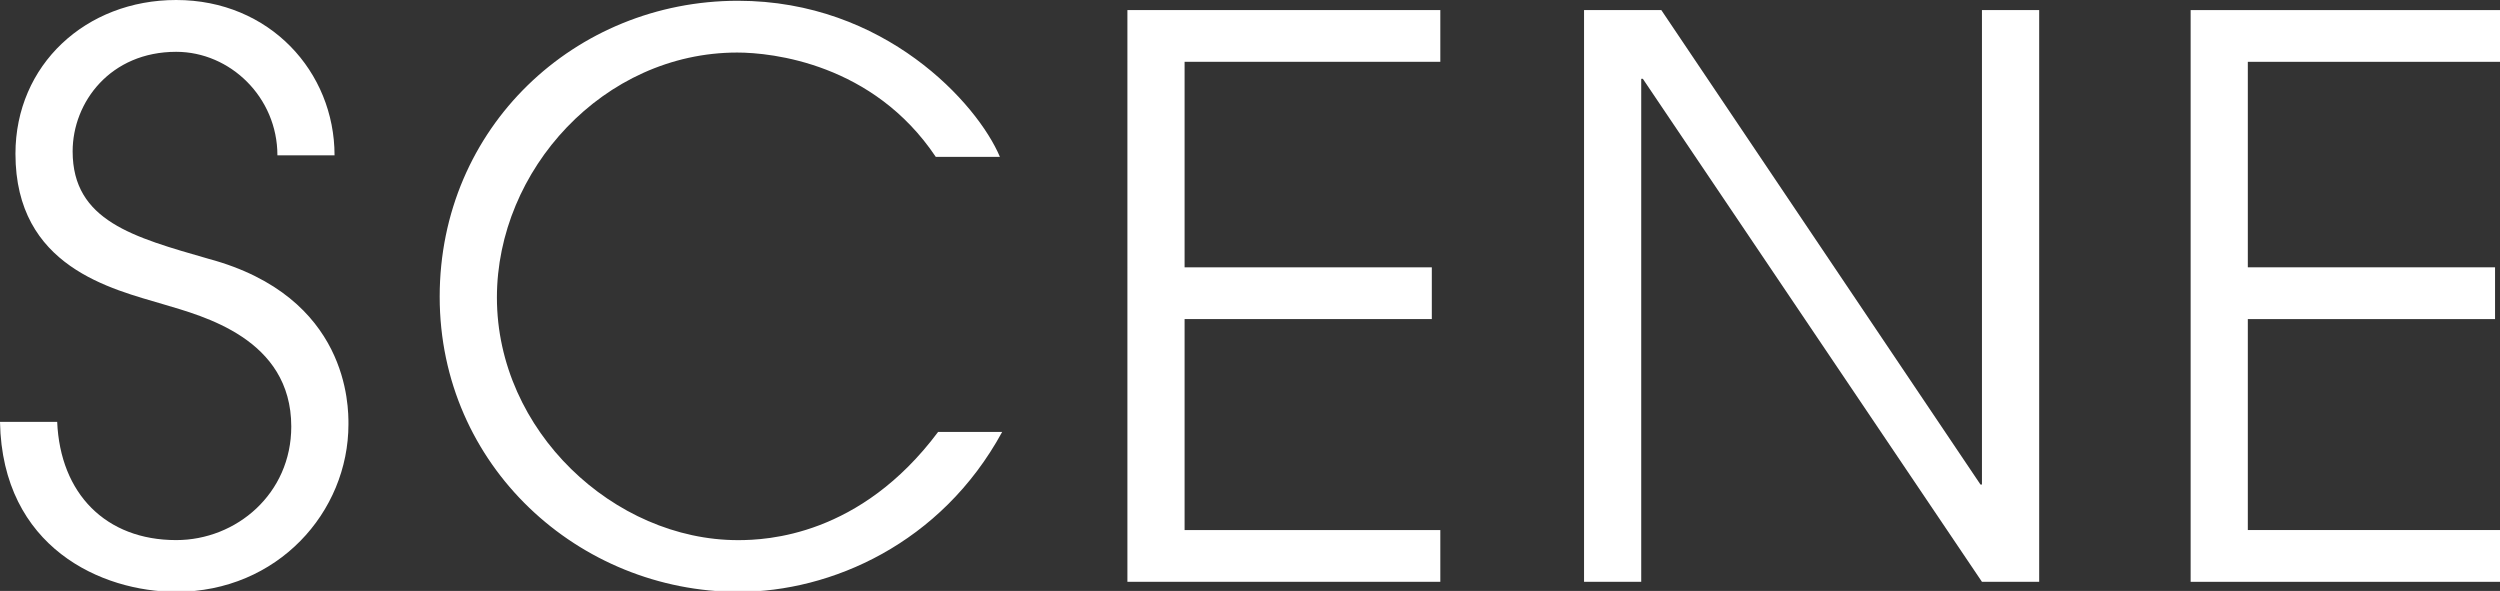
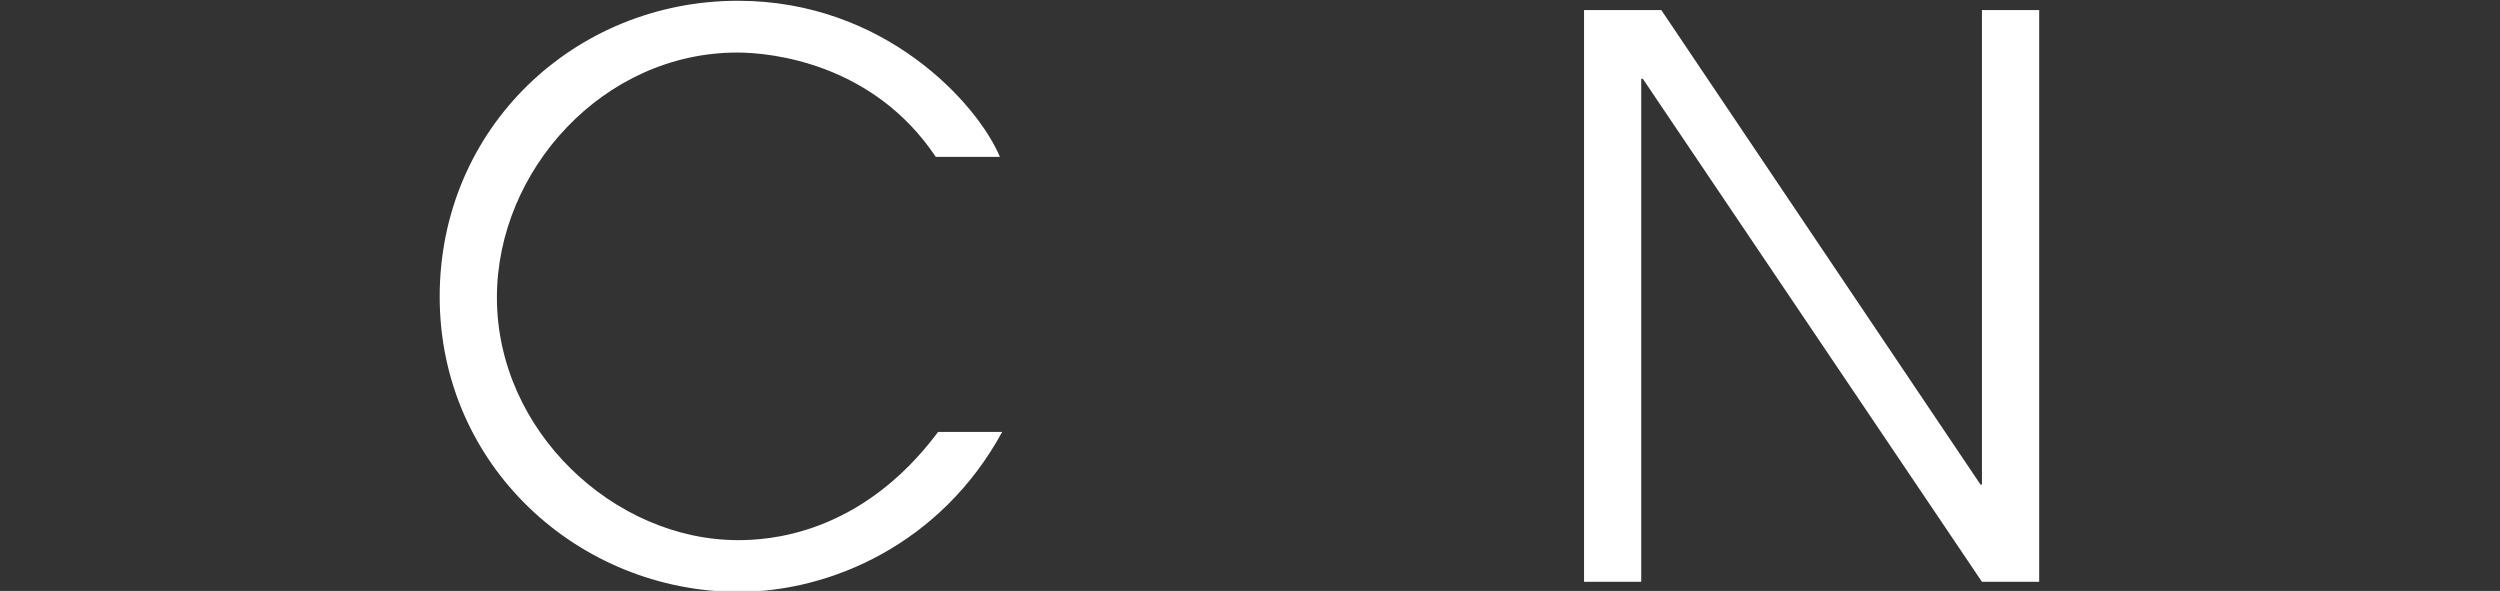
<svg xmlns="http://www.w3.org/2000/svg" version="1.1" id="レイヤー_1" x="0px" y="0px" width="55px" height="13px" viewBox="0 0 55 13" enable-background="new 0 0 55 13" xml:space="preserve">
  <rect x="0" y="0" width="55" height="13" fill="#333333" stroke="none" />
  <g>
    <g>
-       <path fill="#FFFFFF" d="M1.258,9.281c0.067,1.581,1.071,2.601,2.618,2.601c1.325,0,2.532-1.02,2.532-2.498    c0-1.938-1.954-2.432-2.805-2.687C2.465,6.357,0.34,5.882,0.34,3.383C0.34,1.428,1.887,0,3.876,0C5.933,0,7.36,1.581,7.36,3.417    H6.103c0-1.275-1.037-2.277-2.227-2.277c-1.445,0-2.278,1.104-2.278,2.191c0,1.531,1.343,1.888,2.991,2.363    c3.094,0.833,3.077,3.264,3.077,3.638c0,1.938-1.563,3.688-3.79,3.688c-1.633,0-3.825-0.969-3.876-3.739H1.258z" />
      <path fill="#FFFFFF" d="M22.048,9.502c-1.344,2.465-3.773,3.519-5.797,3.519c-3.519,0-6.578-2.771-6.578-6.493    s2.975-6.511,6.562-6.511c3.229,0,5.269,2.262,5.763,3.434h-1.411c-1.377-2.057-3.604-2.295-4.368-2.295    c-2.941,0-5.287,2.584-5.287,5.389c0,2.941,2.584,5.338,5.304,5.338c0.629,0,2.686-0.085,4.402-2.38H22.048z" />
-       <path fill="#FFFFFF" d="M24.803,0.222h6.884V1.36h-5.626v4.521H31.5v1.139h-5.439v4.641h5.626V12.8h-6.884V0.222z" />
      <path fill="#FFFFFF" d="M34.849,0.222h1.7l7.021,10.437h0.033V0.222h1.259V12.8h-1.259L36.142,1.733h-0.035V12.8h-1.258V0.222z" />
-       <path fill="#FFFFFF" d="M48.194,0.222h6.885V1.36h-5.627v4.521h5.439v1.139h-5.439v4.641h5.627V12.8h-6.885V0.222z" />
    </g>
  </g>
</svg>